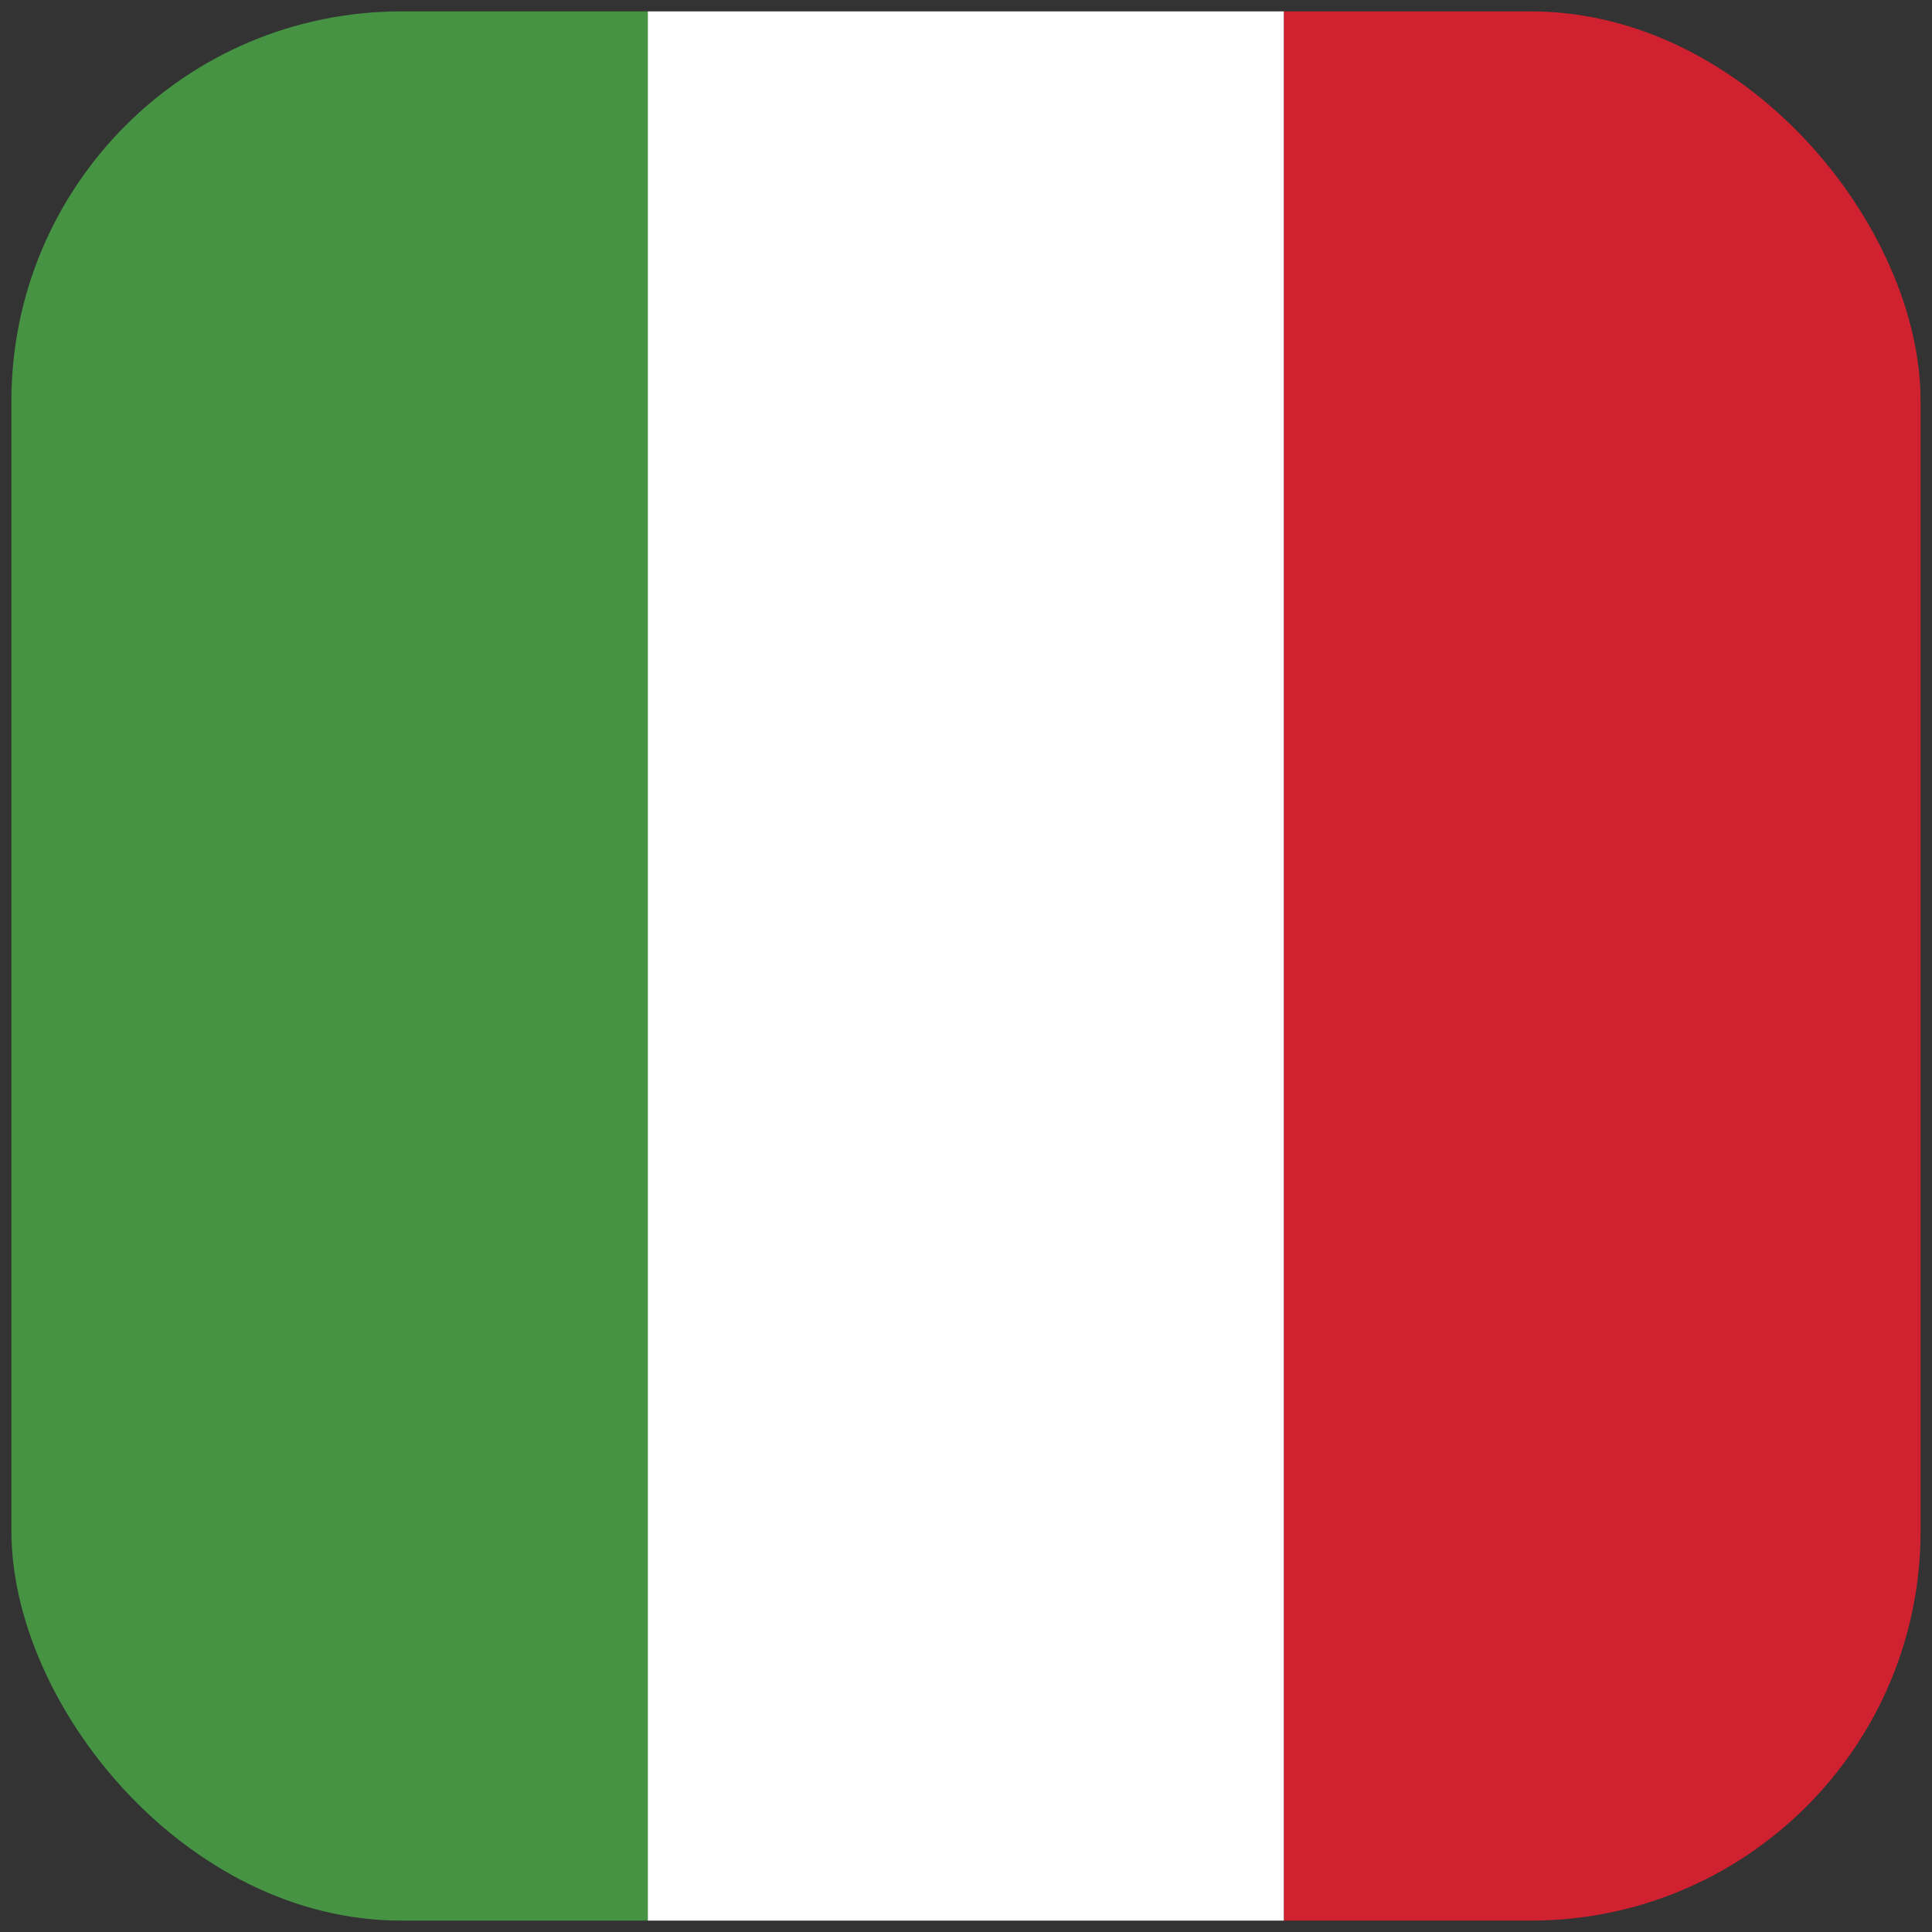
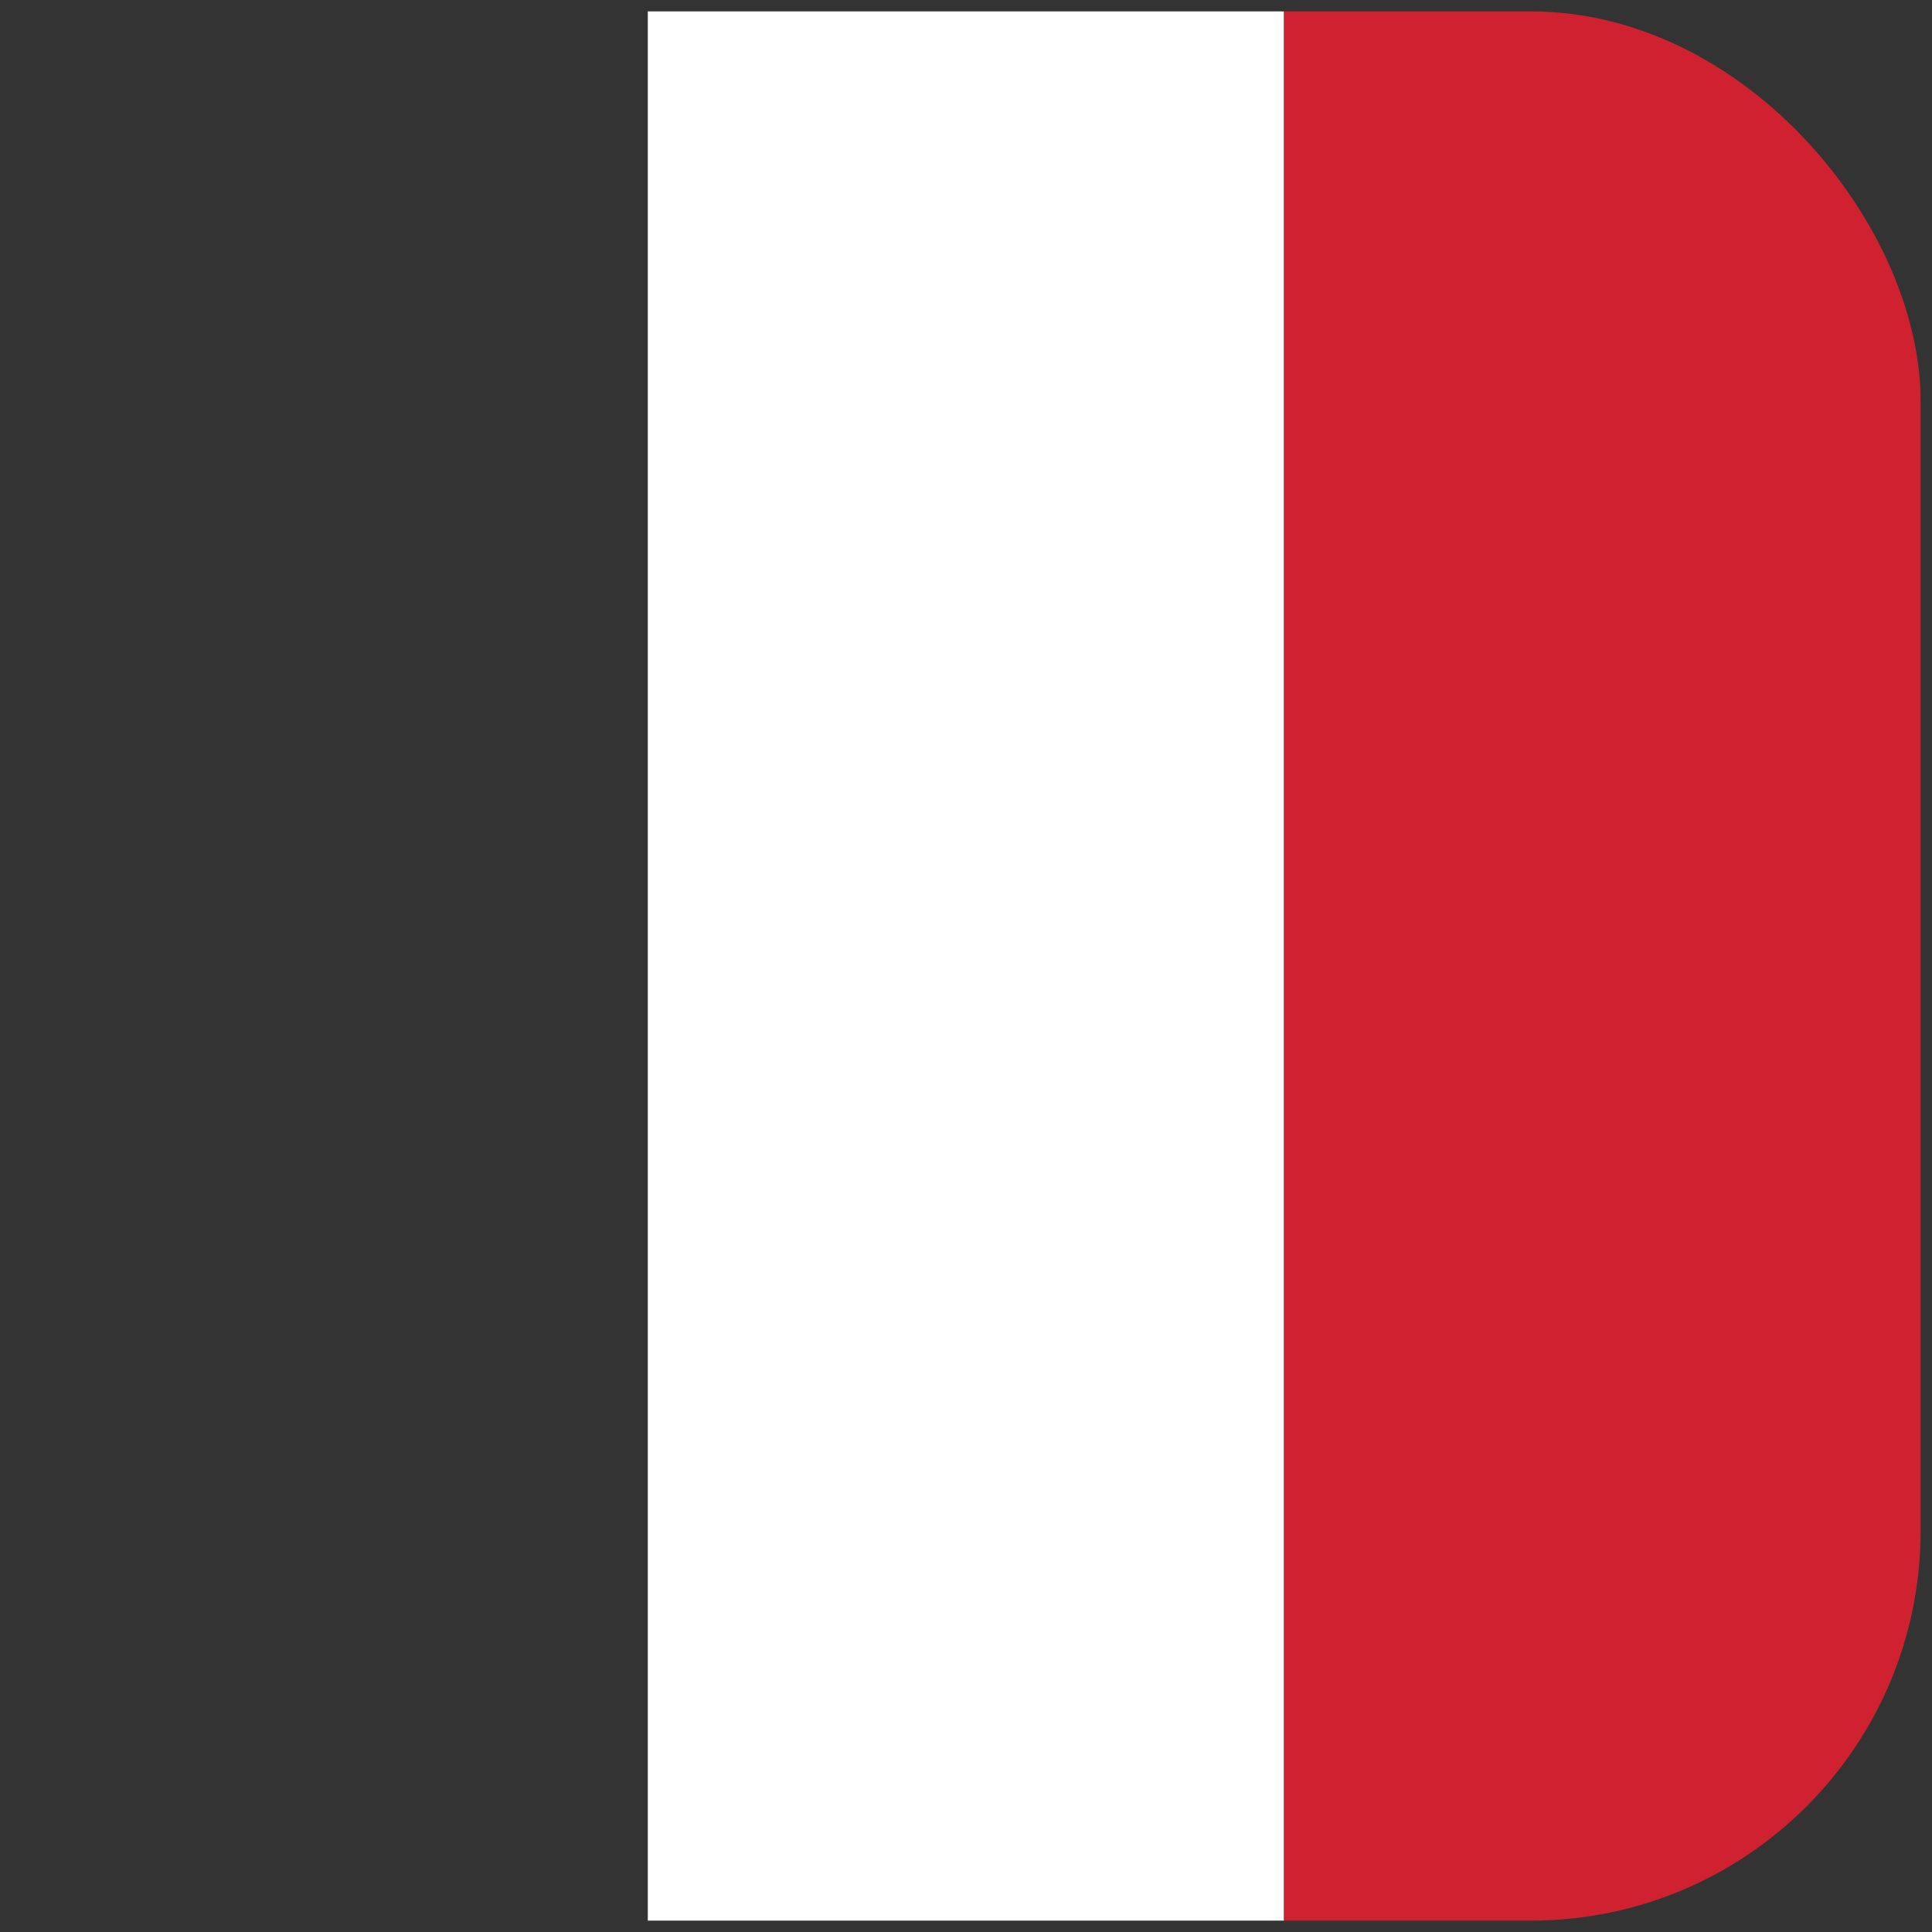
<svg xmlns="http://www.w3.org/2000/svg" id="Ebene_1" data-name="Ebene 1" viewBox="0 0 100 100">
  <rect x="0" y="0" width="100" height="100" fill="#333333" stroke="none" />
  <defs>
    <style>
      .cls-1 {
        fill: none;
      }

      .cls-2 {
        fill: #fff;
      }

      .cls-2, .cls-3, .cls-4 {
        fill-rule: evenodd;
      }

      .cls-3 {
        fill: #459343;
      }

      .cls-4 {
        fill: #d02131;
      }

      .cls-5 {
        clip-path: url(#clippath);
      }
    </style>
    <clipPath id="clippath">
      <rect class="cls-1" x=".59" y=".59" width="98.82" height="98.82" rx="20.17" ry="20.17" />
    </clipPath>
  </defs>
  <g class="cls-5">
-     <polygon class="cls-3" points=".59 105.17 33.53 105.17 33.53 -7 .59 -7 .59 105.17 .59 105.17" />
    <polygon class="cls-2" points="33.53 105.17 66.46 105.17 66.46 -7 33.53 -7 33.53 105.17 33.53 105.17" />
    <polygon class="cls-4" points="66.46 105.17 99.41 105.17 99.41 -7 66.46 -7 66.46 105.17 66.46 105.17" />
  </g>
</svg>